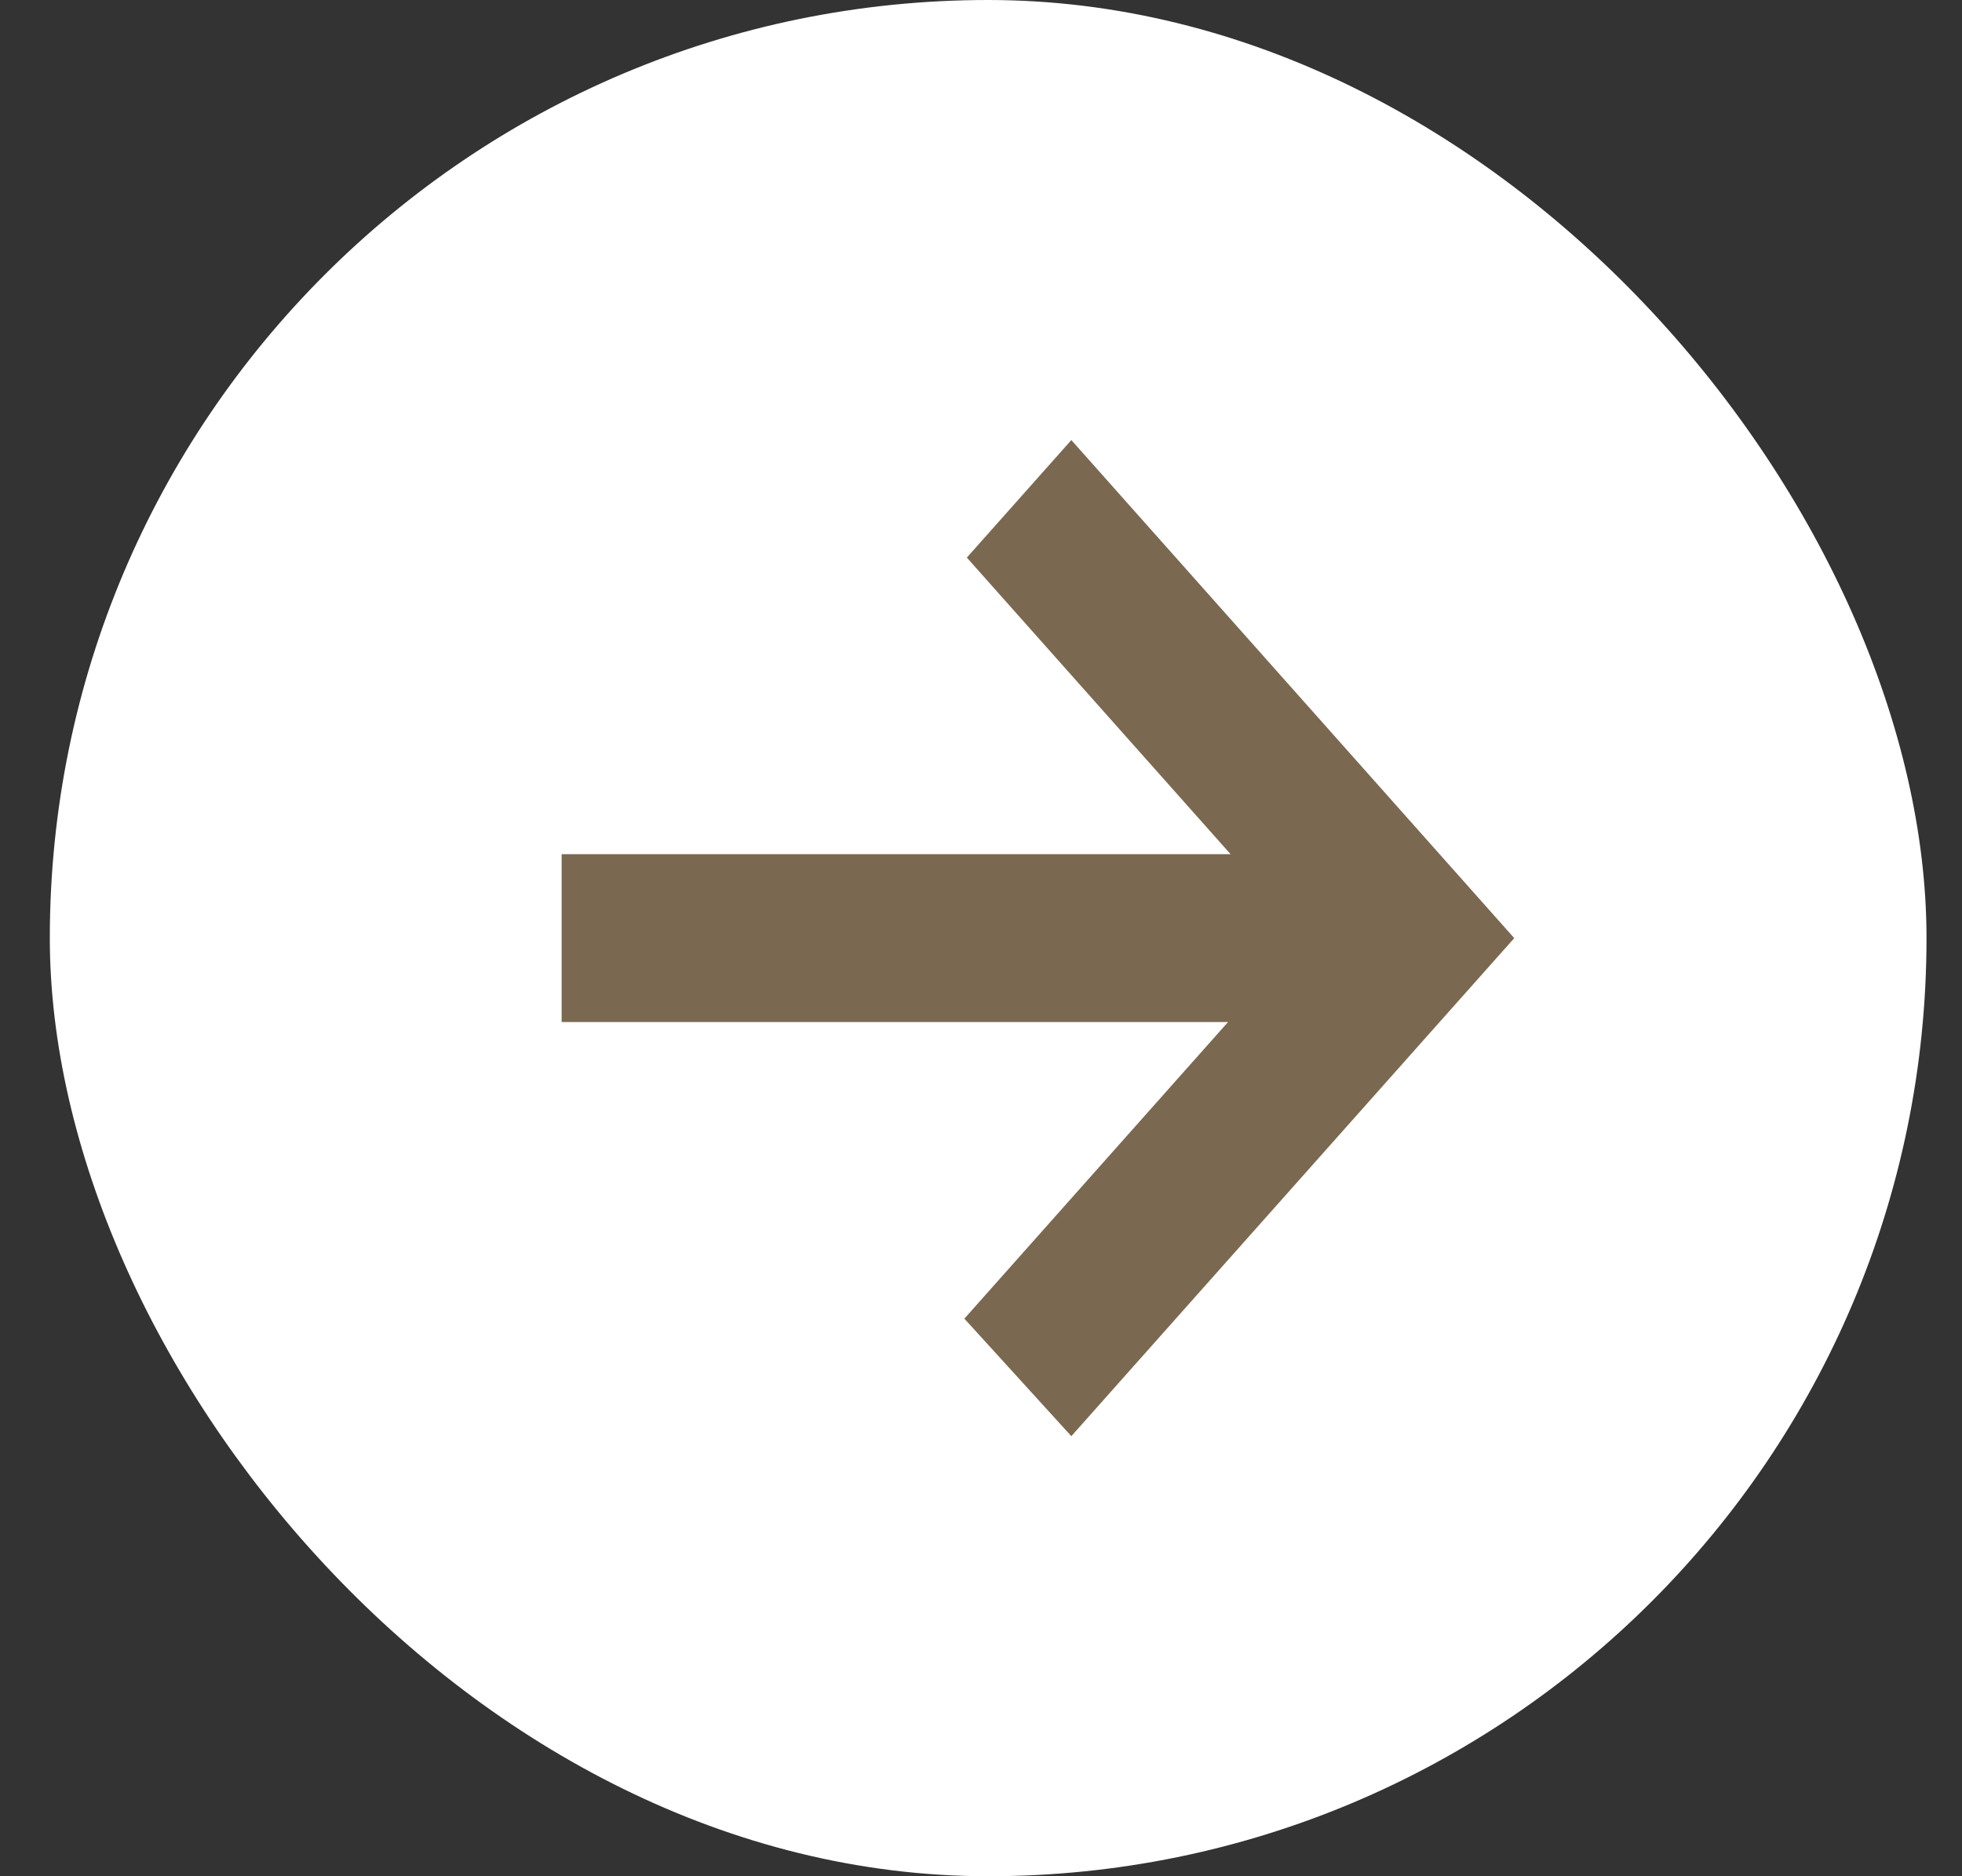
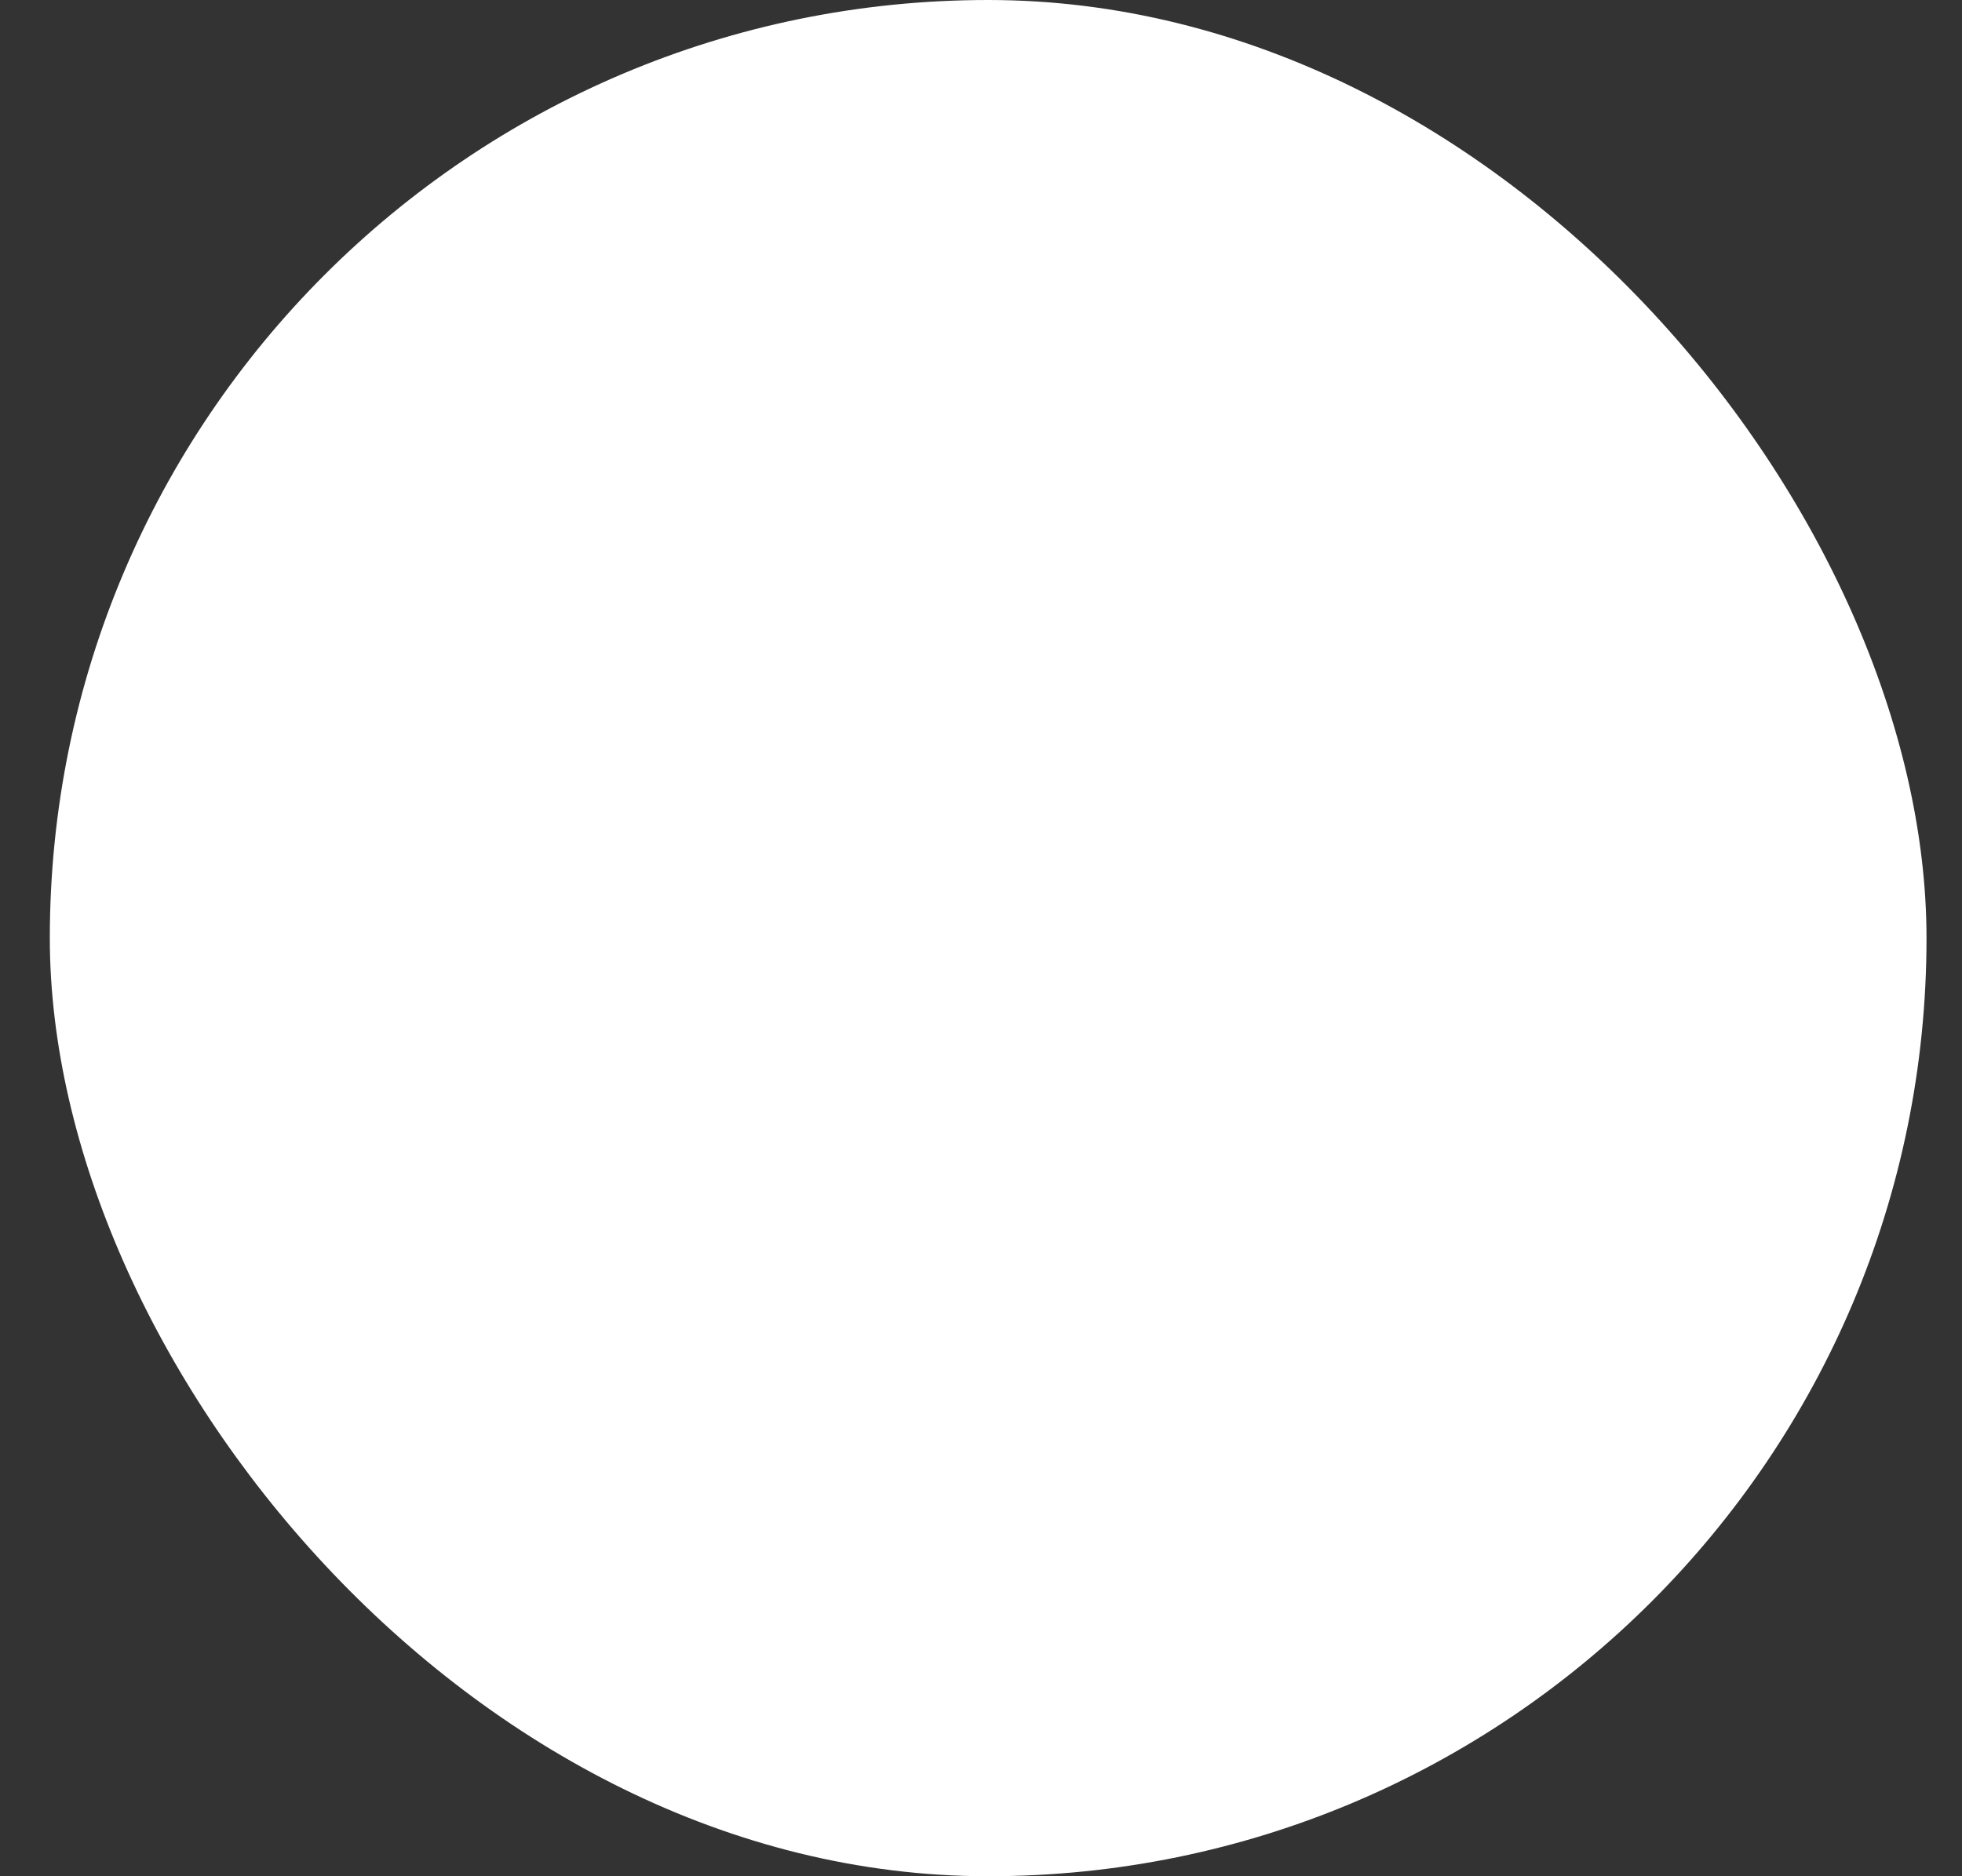
<svg xmlns="http://www.w3.org/2000/svg" width="23" height="22" viewBox="0 0 23 22" fill="none">
  <rect x="0" y="0" width="23" height="22" fill="#333333" stroke="none" />
  <rect x="0.584" width="22" height="22" rx="11" fill="white" />
-   <path d="M12.559 16.84L11.305 15.462L14.396 11.984H6.584V10.016H14.426L11.334 6.538L12.559 5.16L17.751 11L12.559 16.84Z" fill="#7B6851" />
</svg>